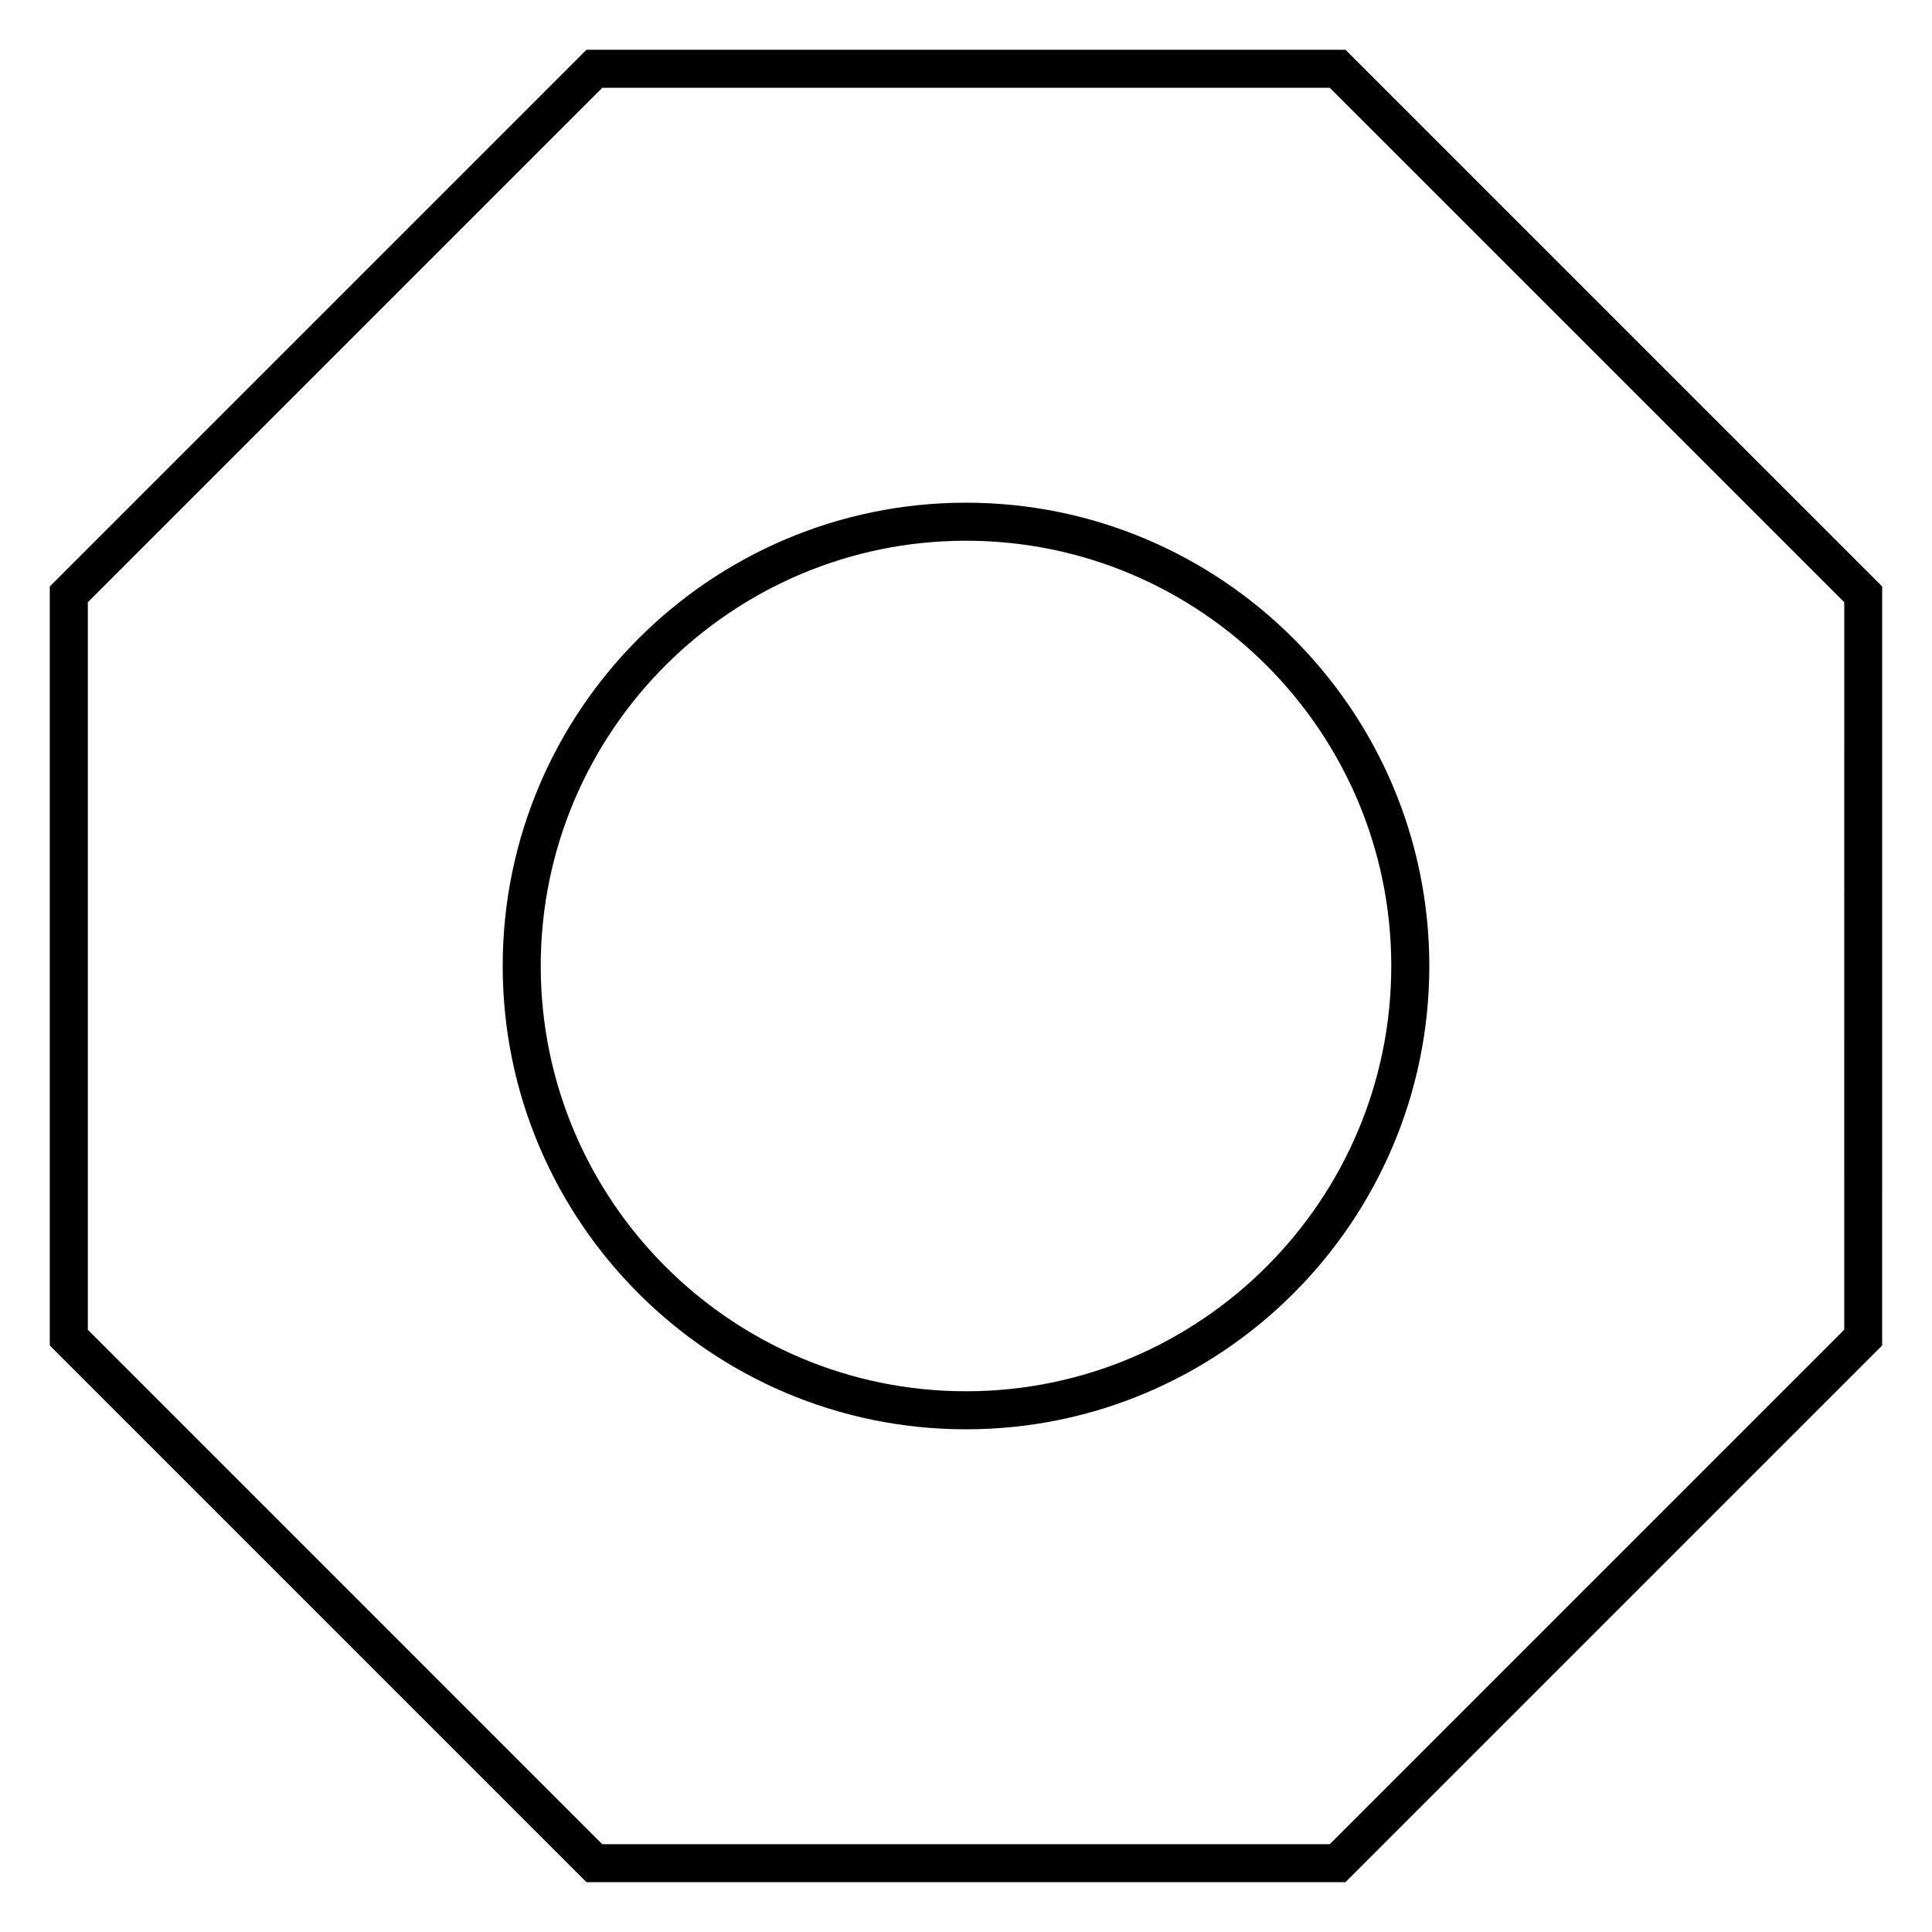
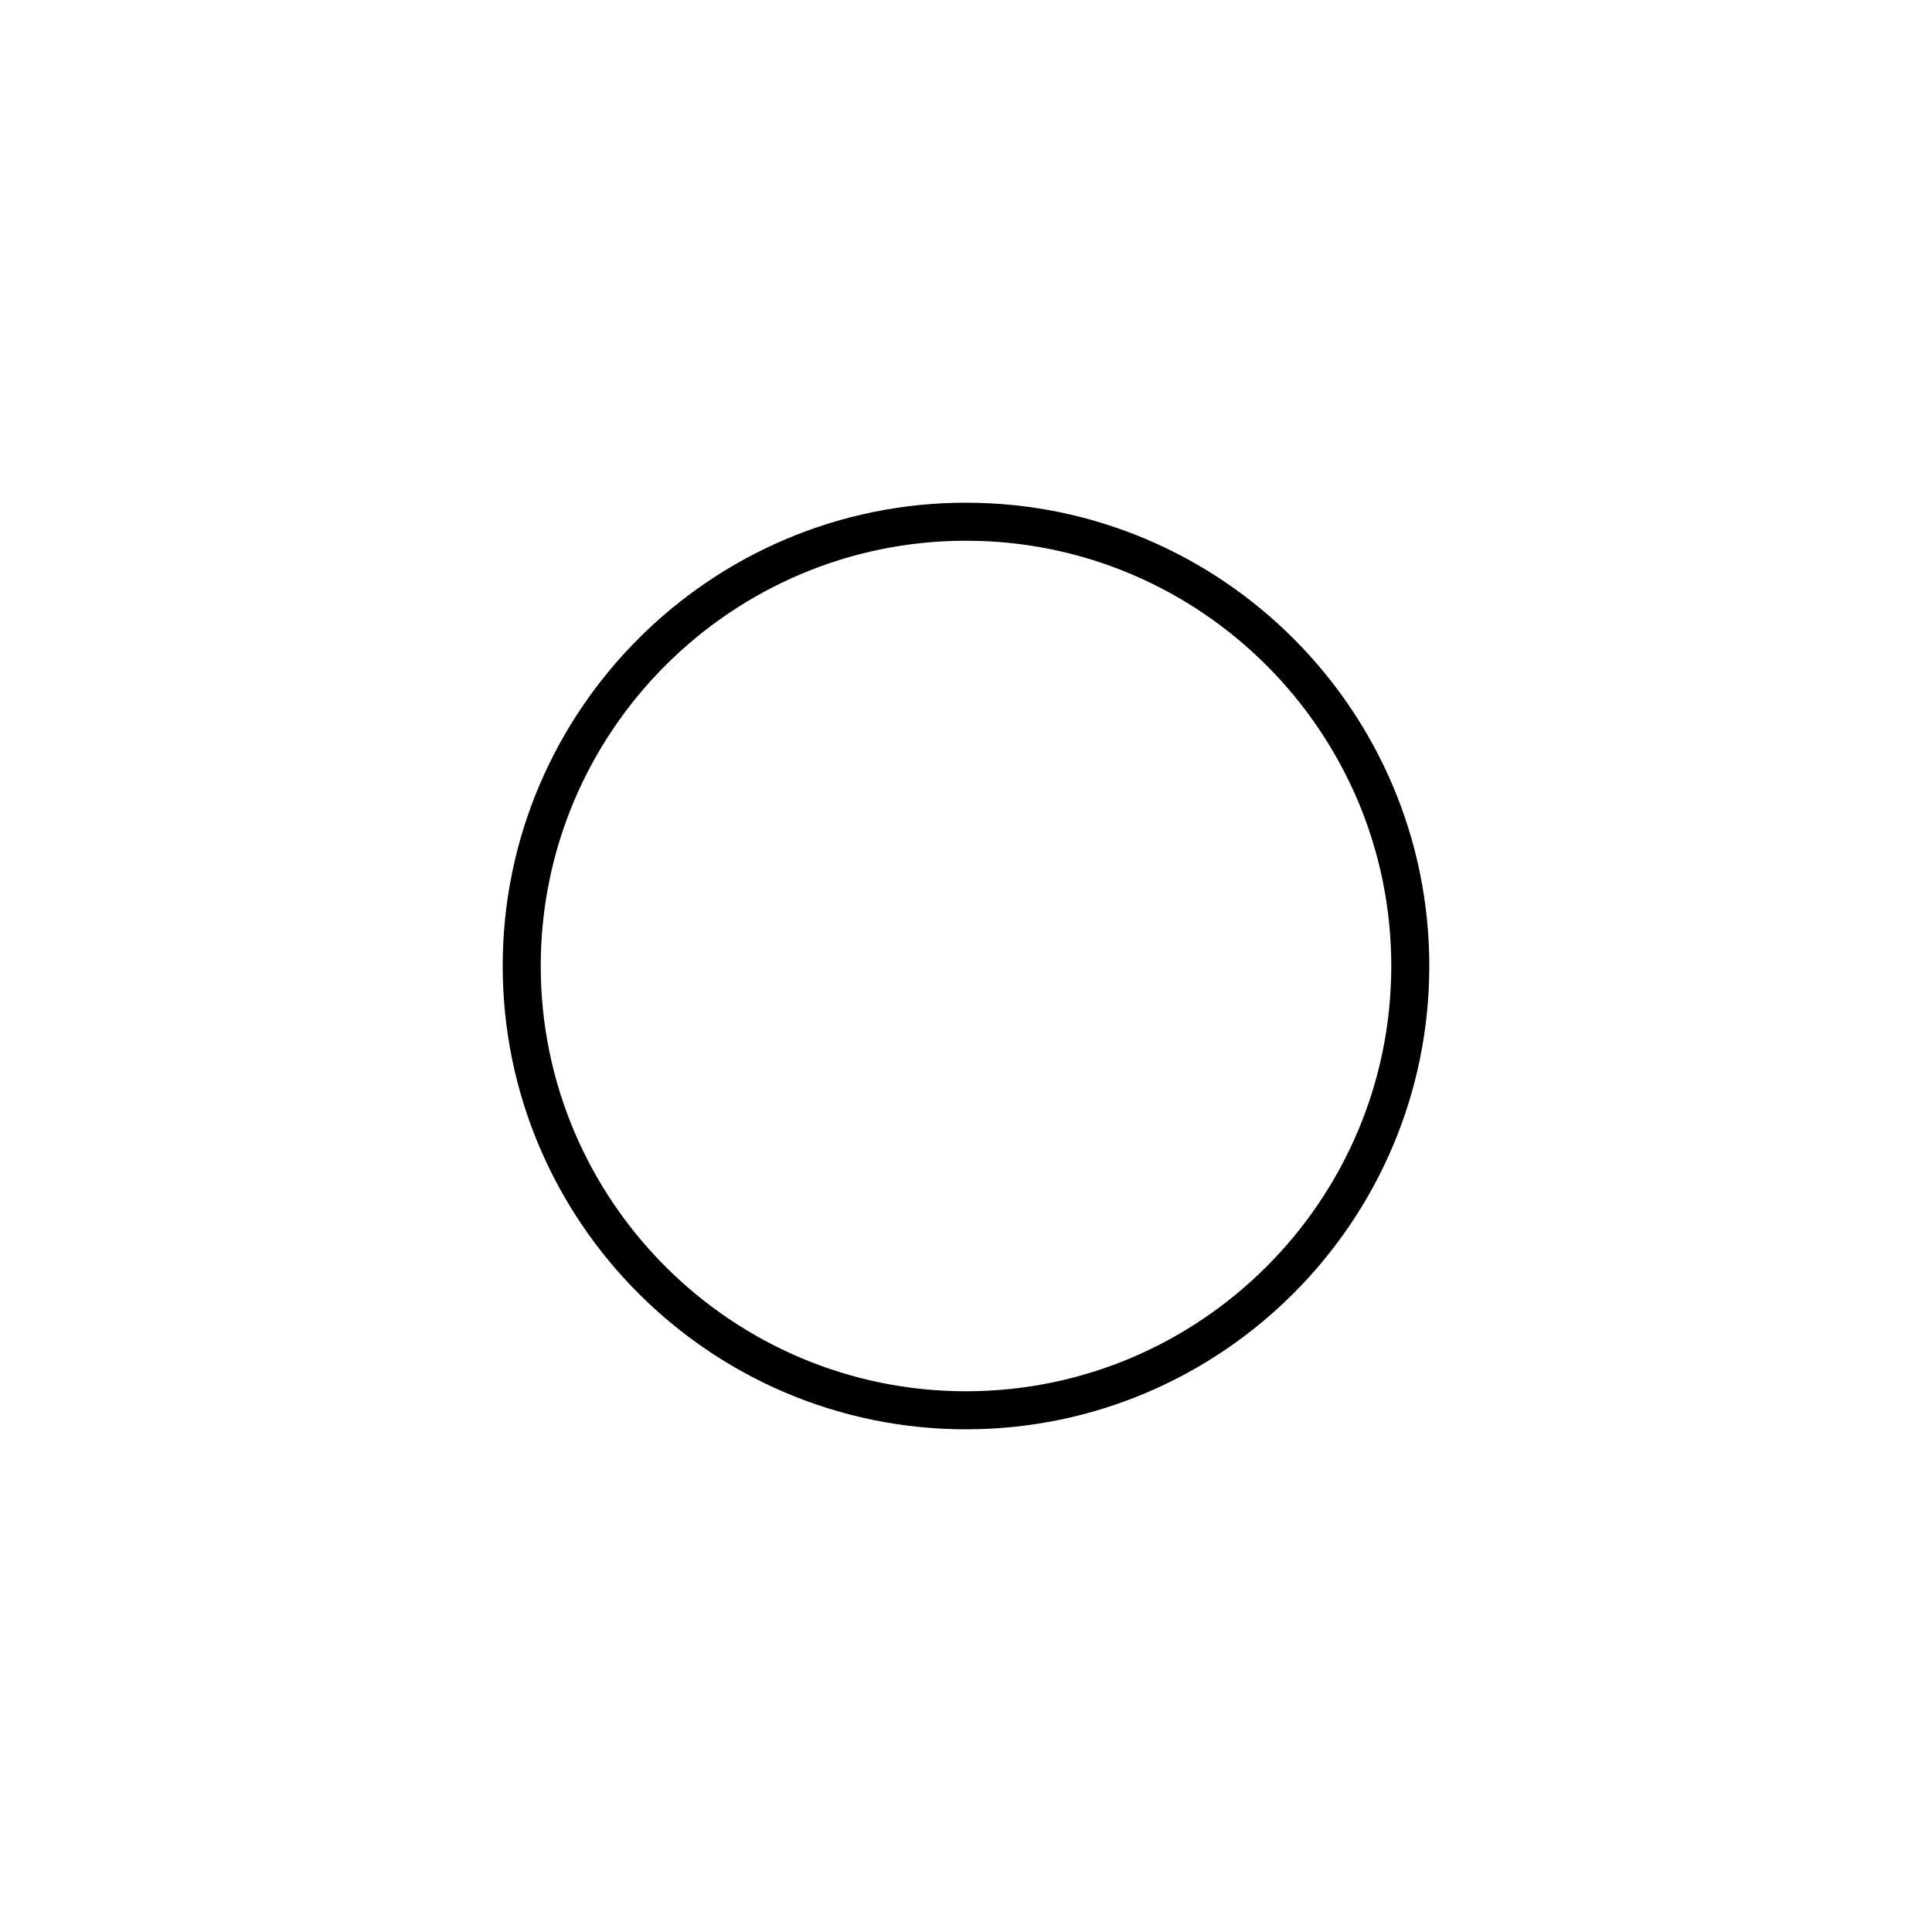
<svg xmlns="http://www.w3.org/2000/svg" fill="#000000" width="800px" height="800px" version="1.1" viewBox="144 144 512 512">
  <g>
-     <path d="m500.57 157.19h-201.15l-142.23 142.23v201.14l142.23 142.23h201.14l142.23-142.23 0.004-201.14zm132.16 339.21-136.33 136.33h-192.8l-136.32-136.33v-192.8l136.33-136.33h192.8l136.34 136.33-0.004 192.8z" />
    <path d="m400 277.22c-67.703 0-122.78 55.082-122.78 122.78-0.004 67.699 55.078 122.78 122.78 122.78 67.695 0 122.78-55.078 122.78-122.78 0-67.703-55.078-122.78-122.78-122.78zm0 235.48c-62.145 0-112.7-50.559-112.7-112.7 0-62.141 50.559-112.7 112.7-112.7s112.7 50.559 112.7 112.7-50.555 112.7-112.7 112.7z" />
  </g>
</svg>